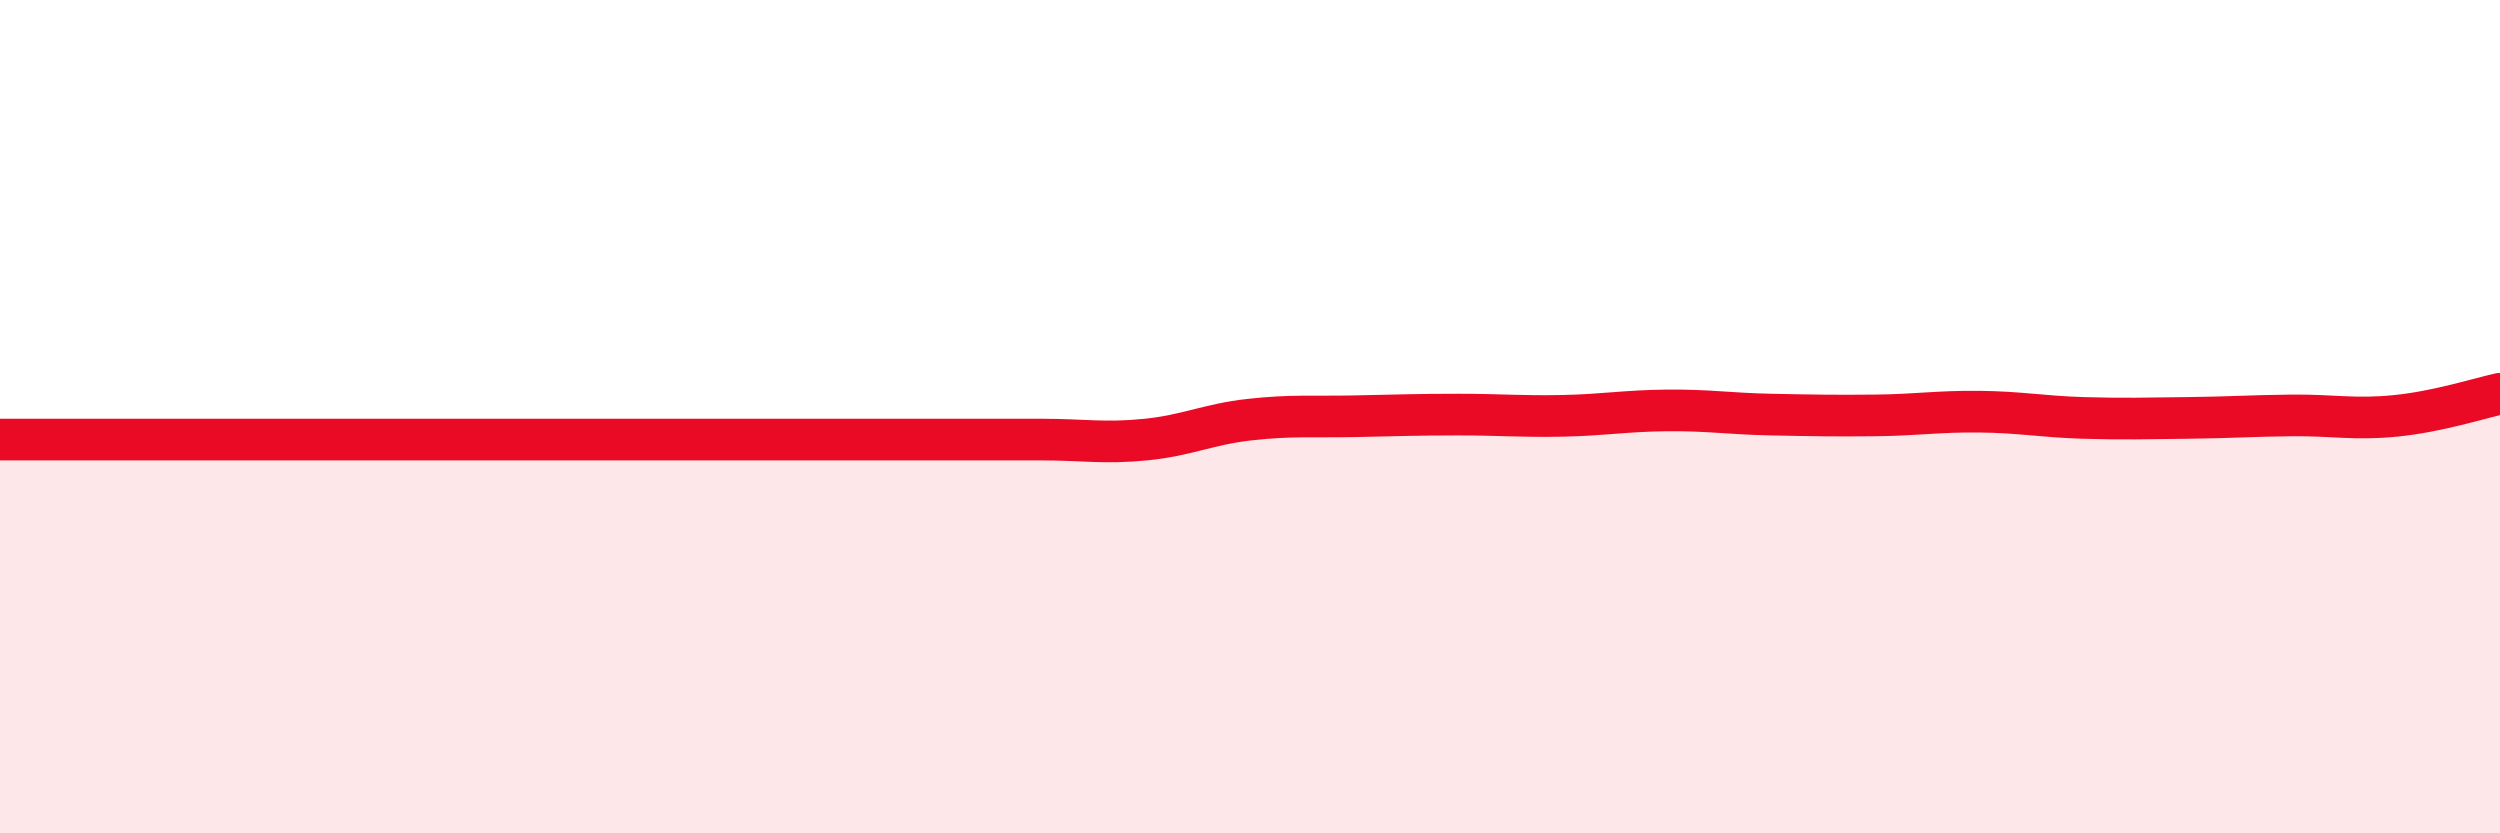
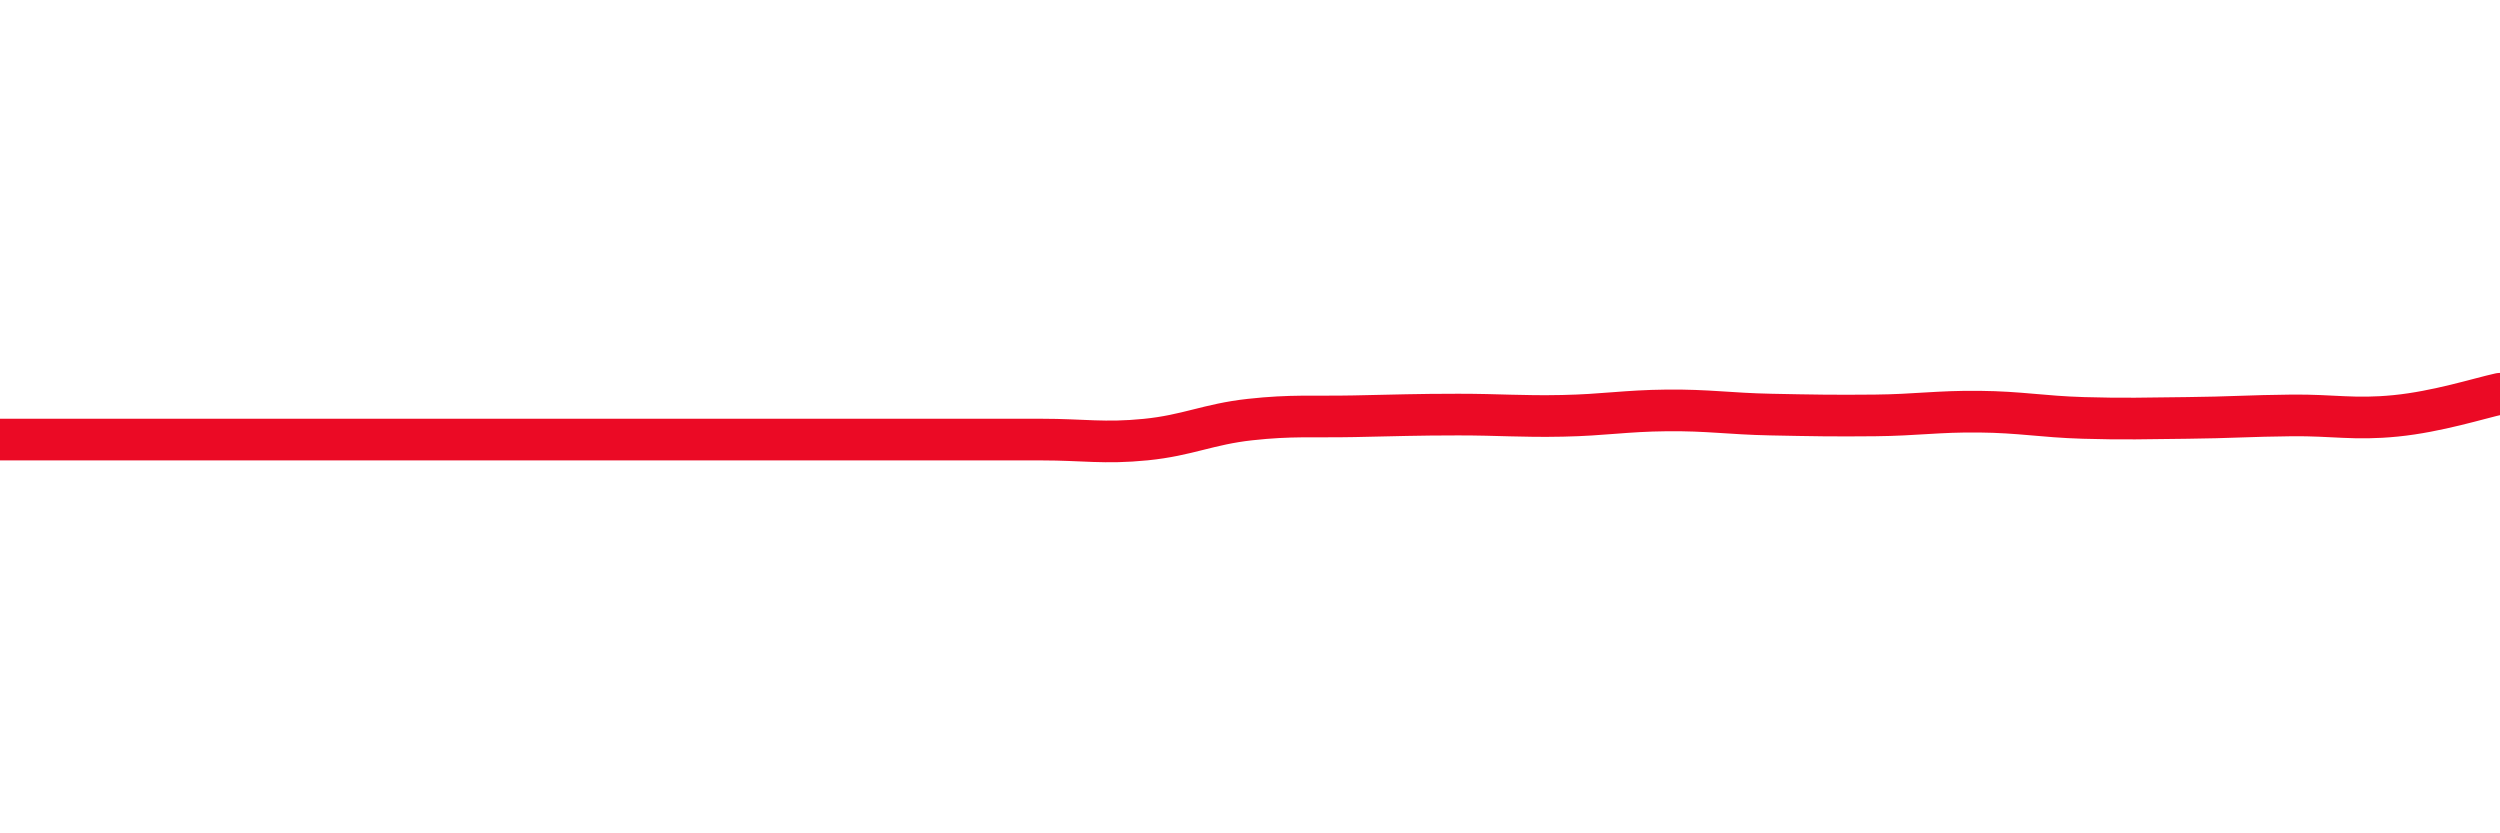
<svg xmlns="http://www.w3.org/2000/svg" width="60" height="20" viewBox="0 0 60 20">
-   <path d="M 0,10.55 C 0.5,10.55 1.5,10.55 2.5,10.55 C 3.5,10.55 4,10.55 5,10.55 C 6,10.55 6.5,10.55 7.5,10.55 C 8.5,10.55 9,10.55 10,10.55 C 11,10.55 11.5,10.55 12.5,10.55 C 13.5,10.55 14,10.55 15,10.55 C 16,10.55 16.5,10.55 17.5,10.55 C 18.5,10.55 19,10.55 20,10.55 C 21,10.55 21.5,10.55 22.5,10.55 C 23.5,10.55 24,10.55 25,10.55 C 26,10.55 26.5,10.65 27.5,10.55 C 28.5,10.45 29,10.18 30,10.07 C 31,9.96 31.5,10.01 32.5,9.99 C 33.5,9.97 34,9.95 35,9.95 C 36,9.95 36.5,10 37.5,9.98 C 38.5,9.96 39,9.86 40,9.85 C 41,9.84 41.5,9.93 42.5,9.95 C 43.5,9.97 44,9.98 45,9.97 C 46,9.96 46.5,9.87 47.5,9.88 C 48.5,9.89 49,10 50,10.03 C 51,10.06 51.5,10.04 52.5,10.03 C 53.5,10.02 54,9.98 55,9.97 C 56,9.96 56.5,10.08 57.5,9.98 C 58.5,9.88 59.5,9.56 60,9.45L60 20L0 20Z" fill="#EB0A25" opacity="0.1" stroke-linecap="round" stroke-linejoin="round" />
  <path d="M 0,10.55 C 0.5,10.55 1.5,10.55 2.5,10.55 C 3.5,10.55 4,10.55 5,10.55 C 6,10.55 6.5,10.55 7.5,10.55 C 8.5,10.55 9,10.55 10,10.55 C 11,10.55 11.5,10.55 12.5,10.55 C 13.5,10.55 14,10.55 15,10.55 C 16,10.55 16.5,10.55 17.5,10.55 C 18.5,10.55 19,10.55 20,10.55 C 21,10.55 21.5,10.55 22.5,10.55 C 23.5,10.55 24,10.55 25,10.55 C 26,10.55 26.5,10.65 27.5,10.55 C 28.5,10.45 29,10.18 30,10.07 C 31,9.96 31.5,10.01 32.5,9.99 C 33.5,9.97 34,9.95 35,9.95 C 36,9.95 36.5,10 37.5,9.98 C 38.5,9.96 39,9.86 40,9.85 C 41,9.84 41.5,9.93 42.5,9.95 C 43.5,9.97 44,9.98 45,9.97 C 46,9.96 46.5,9.87 47.5,9.88 C 48.5,9.89 49,10 50,10.03 C 51,10.06 51.5,10.04 52.5,10.03 C 53.5,10.02 54,9.98 55,9.97 C 56,9.96 56.5,10.08 57.5,9.98 C 58.5,9.88 59.5,9.56 60,9.45" stroke="#EB0A25" stroke-width="1" fill="none" stroke-linecap="round" stroke-linejoin="round" />
</svg>